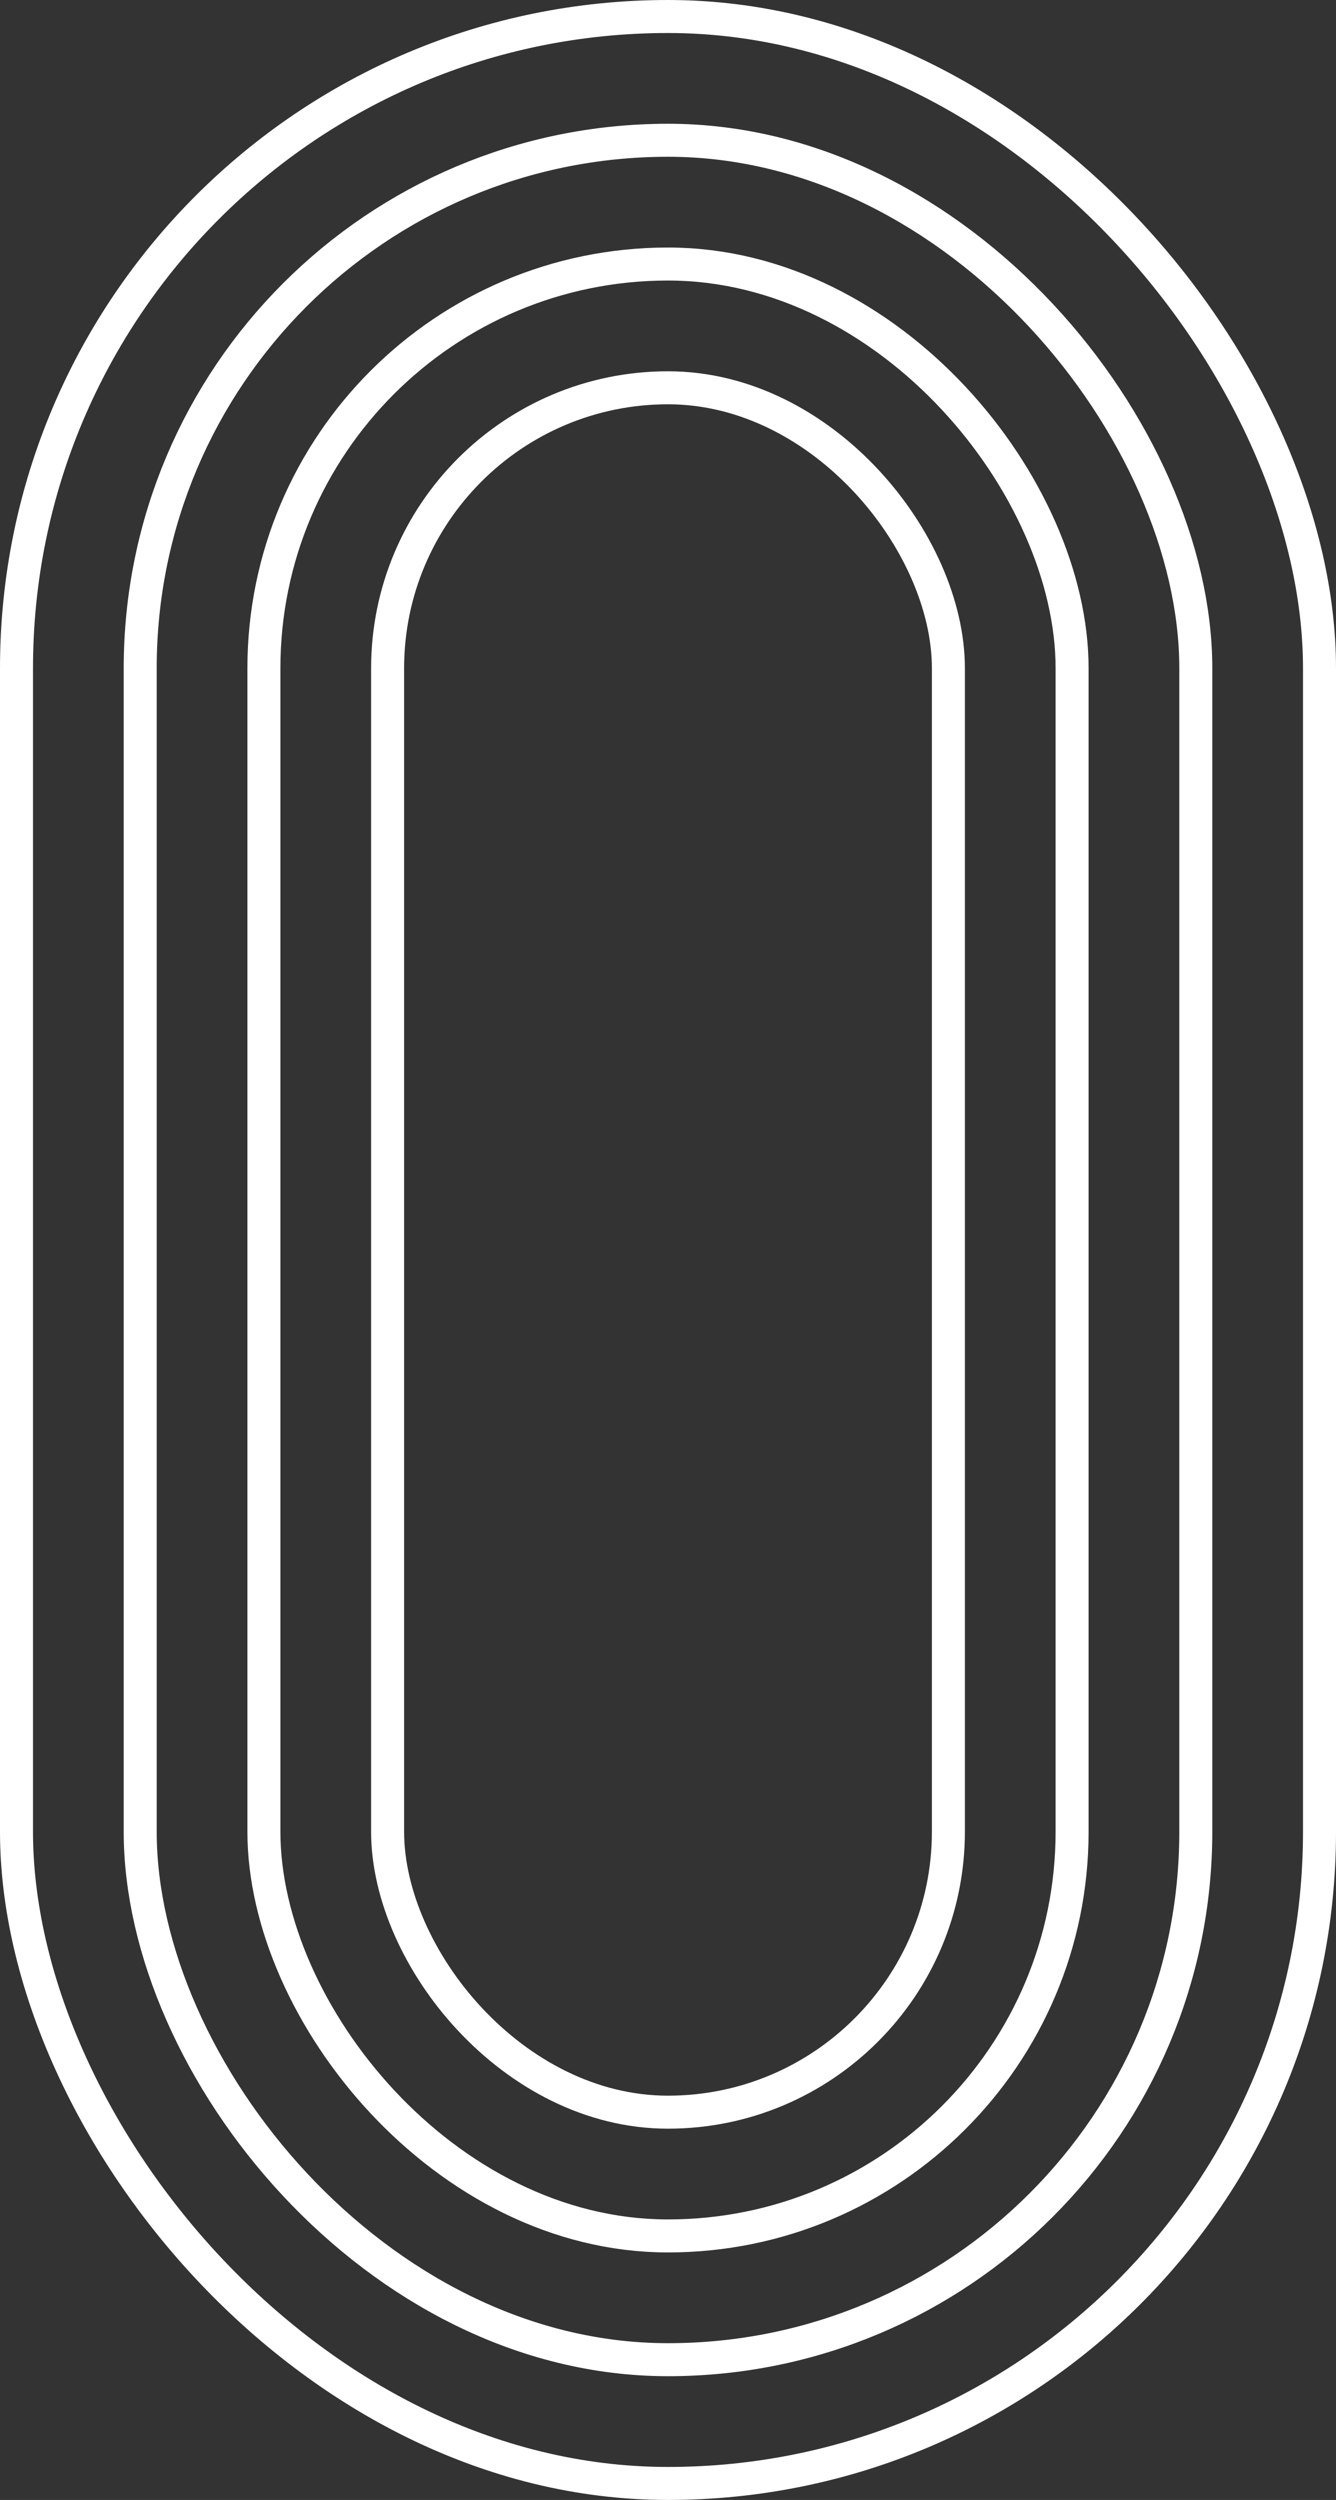
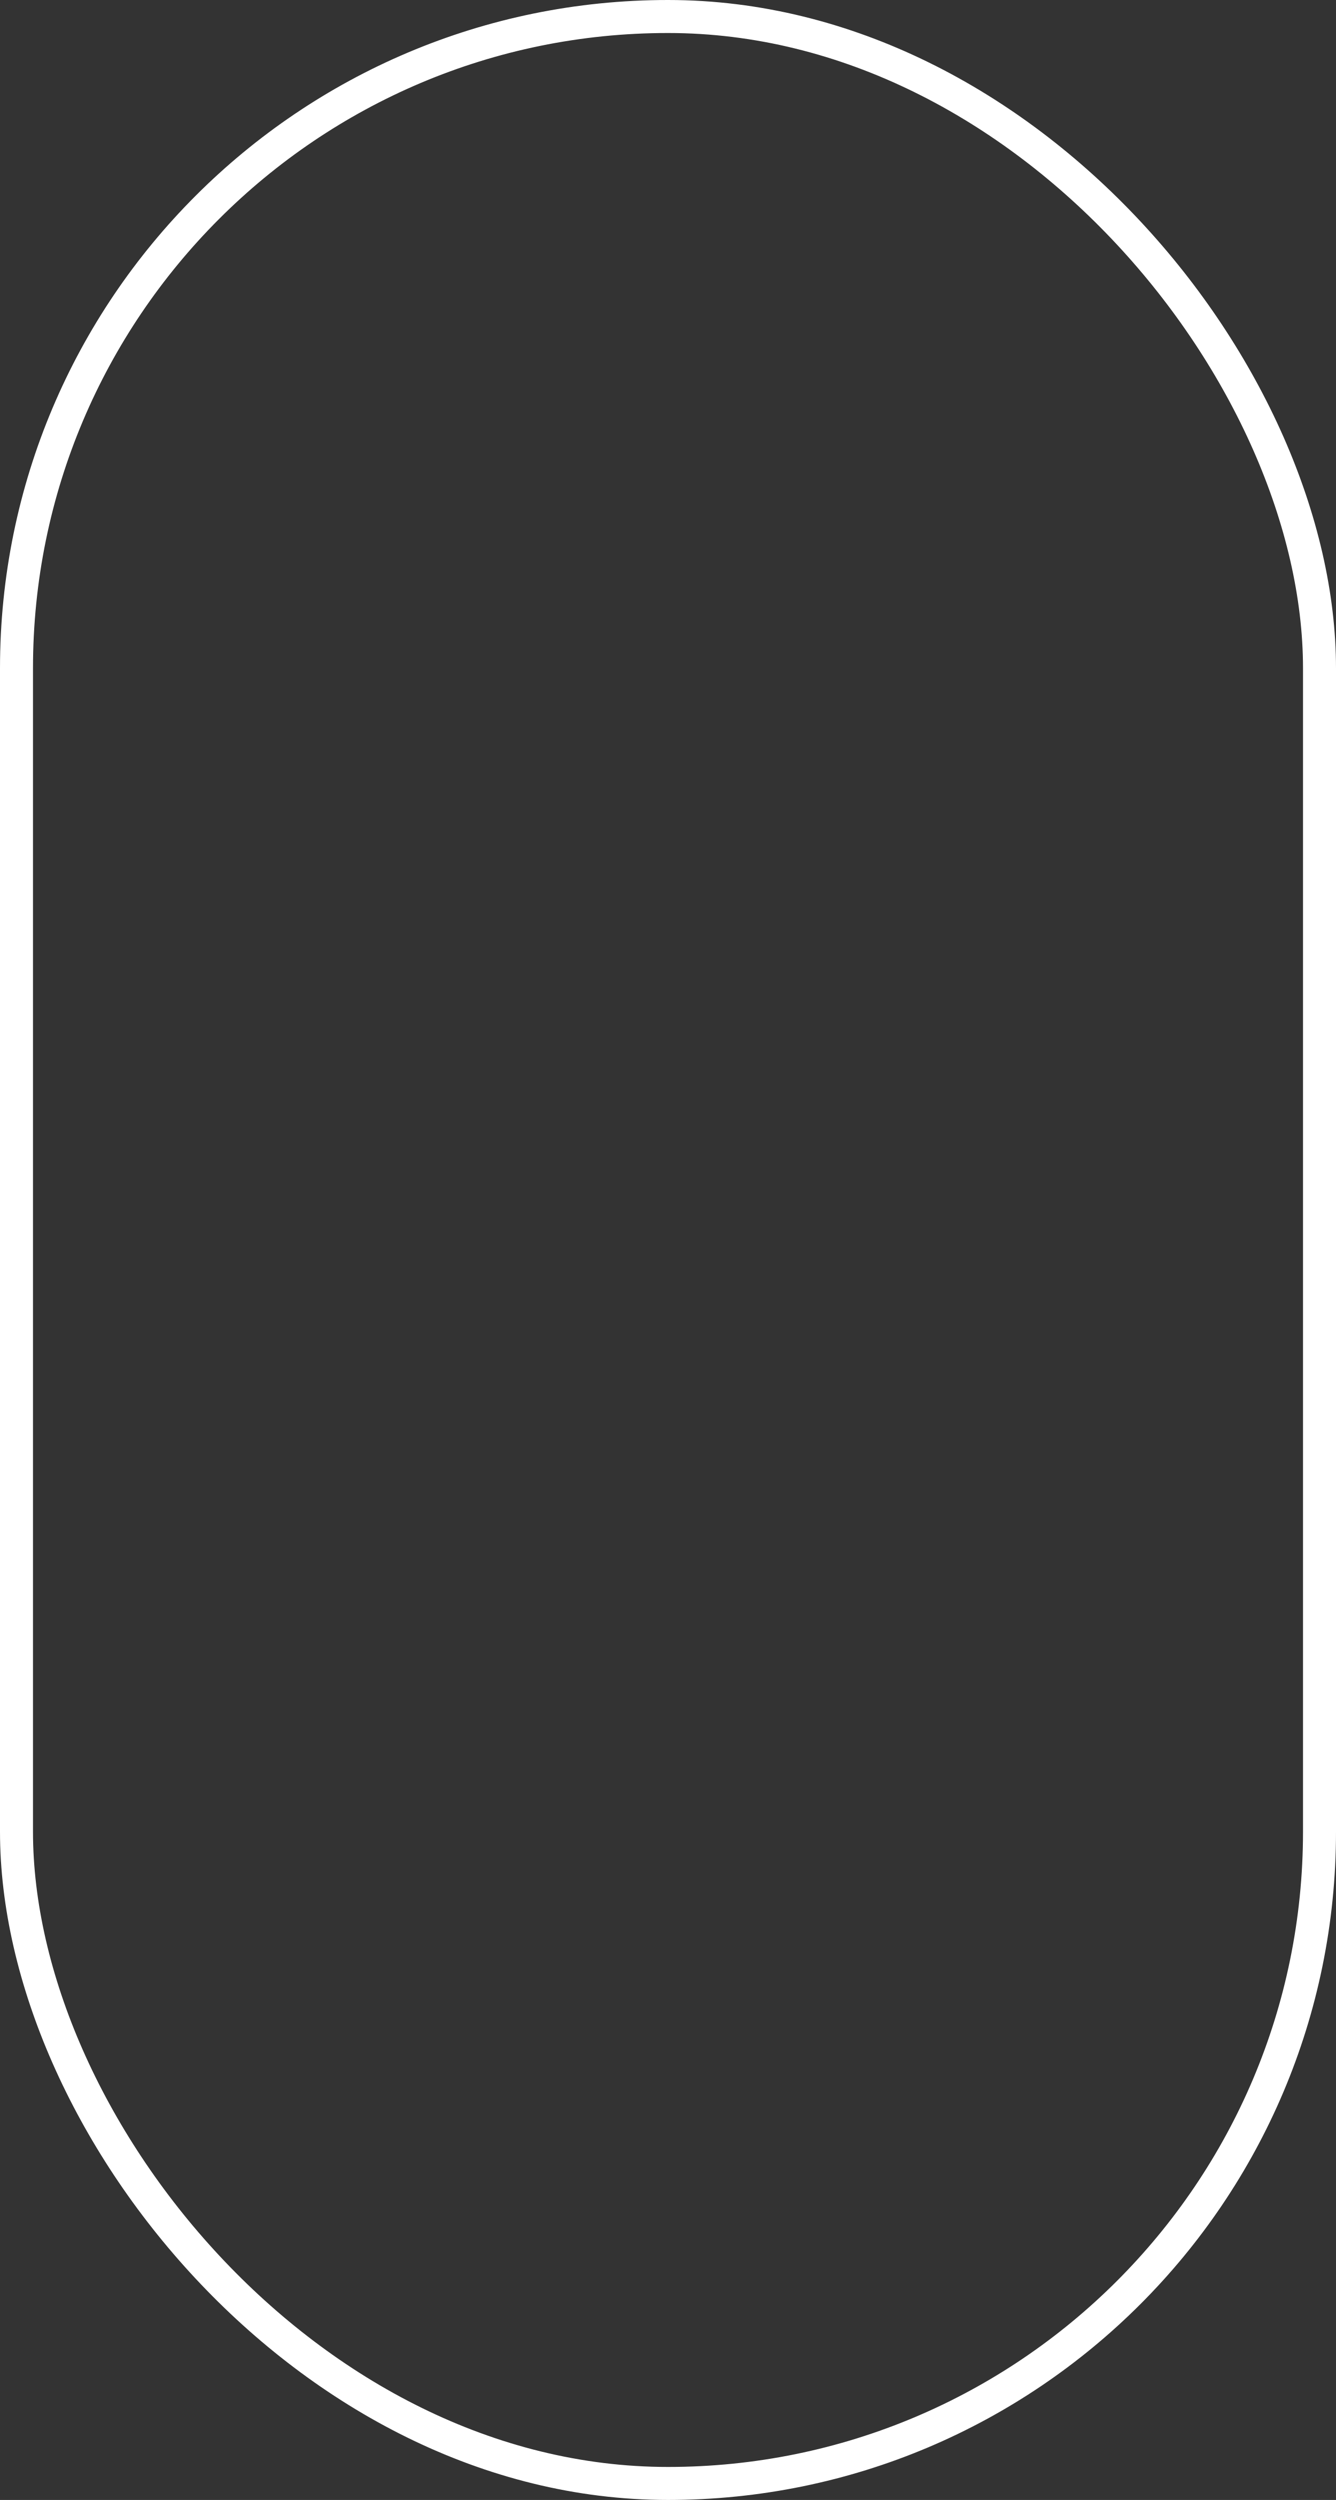
<svg xmlns="http://www.w3.org/2000/svg" width="162" height="303" viewBox="0 0 162 303" fill="none">
  <rect x="0" y="0" width="162" height="303" fill="#333333" stroke="none" />
-   <rect x="17" y="17" width="128" height="269" rx="64" stroke="white" stroke-width="4" />
  <rect x="2" y="2" width="158" height="299" rx="79" stroke="white" stroke-width="4" />
-   <rect x="32" y="32" width="98" height="239" rx="49" stroke="white" stroke-width="4" />
-   <rect x="47" y="47" width="68" height="209" rx="34" stroke="white" stroke-width="4" />
</svg>